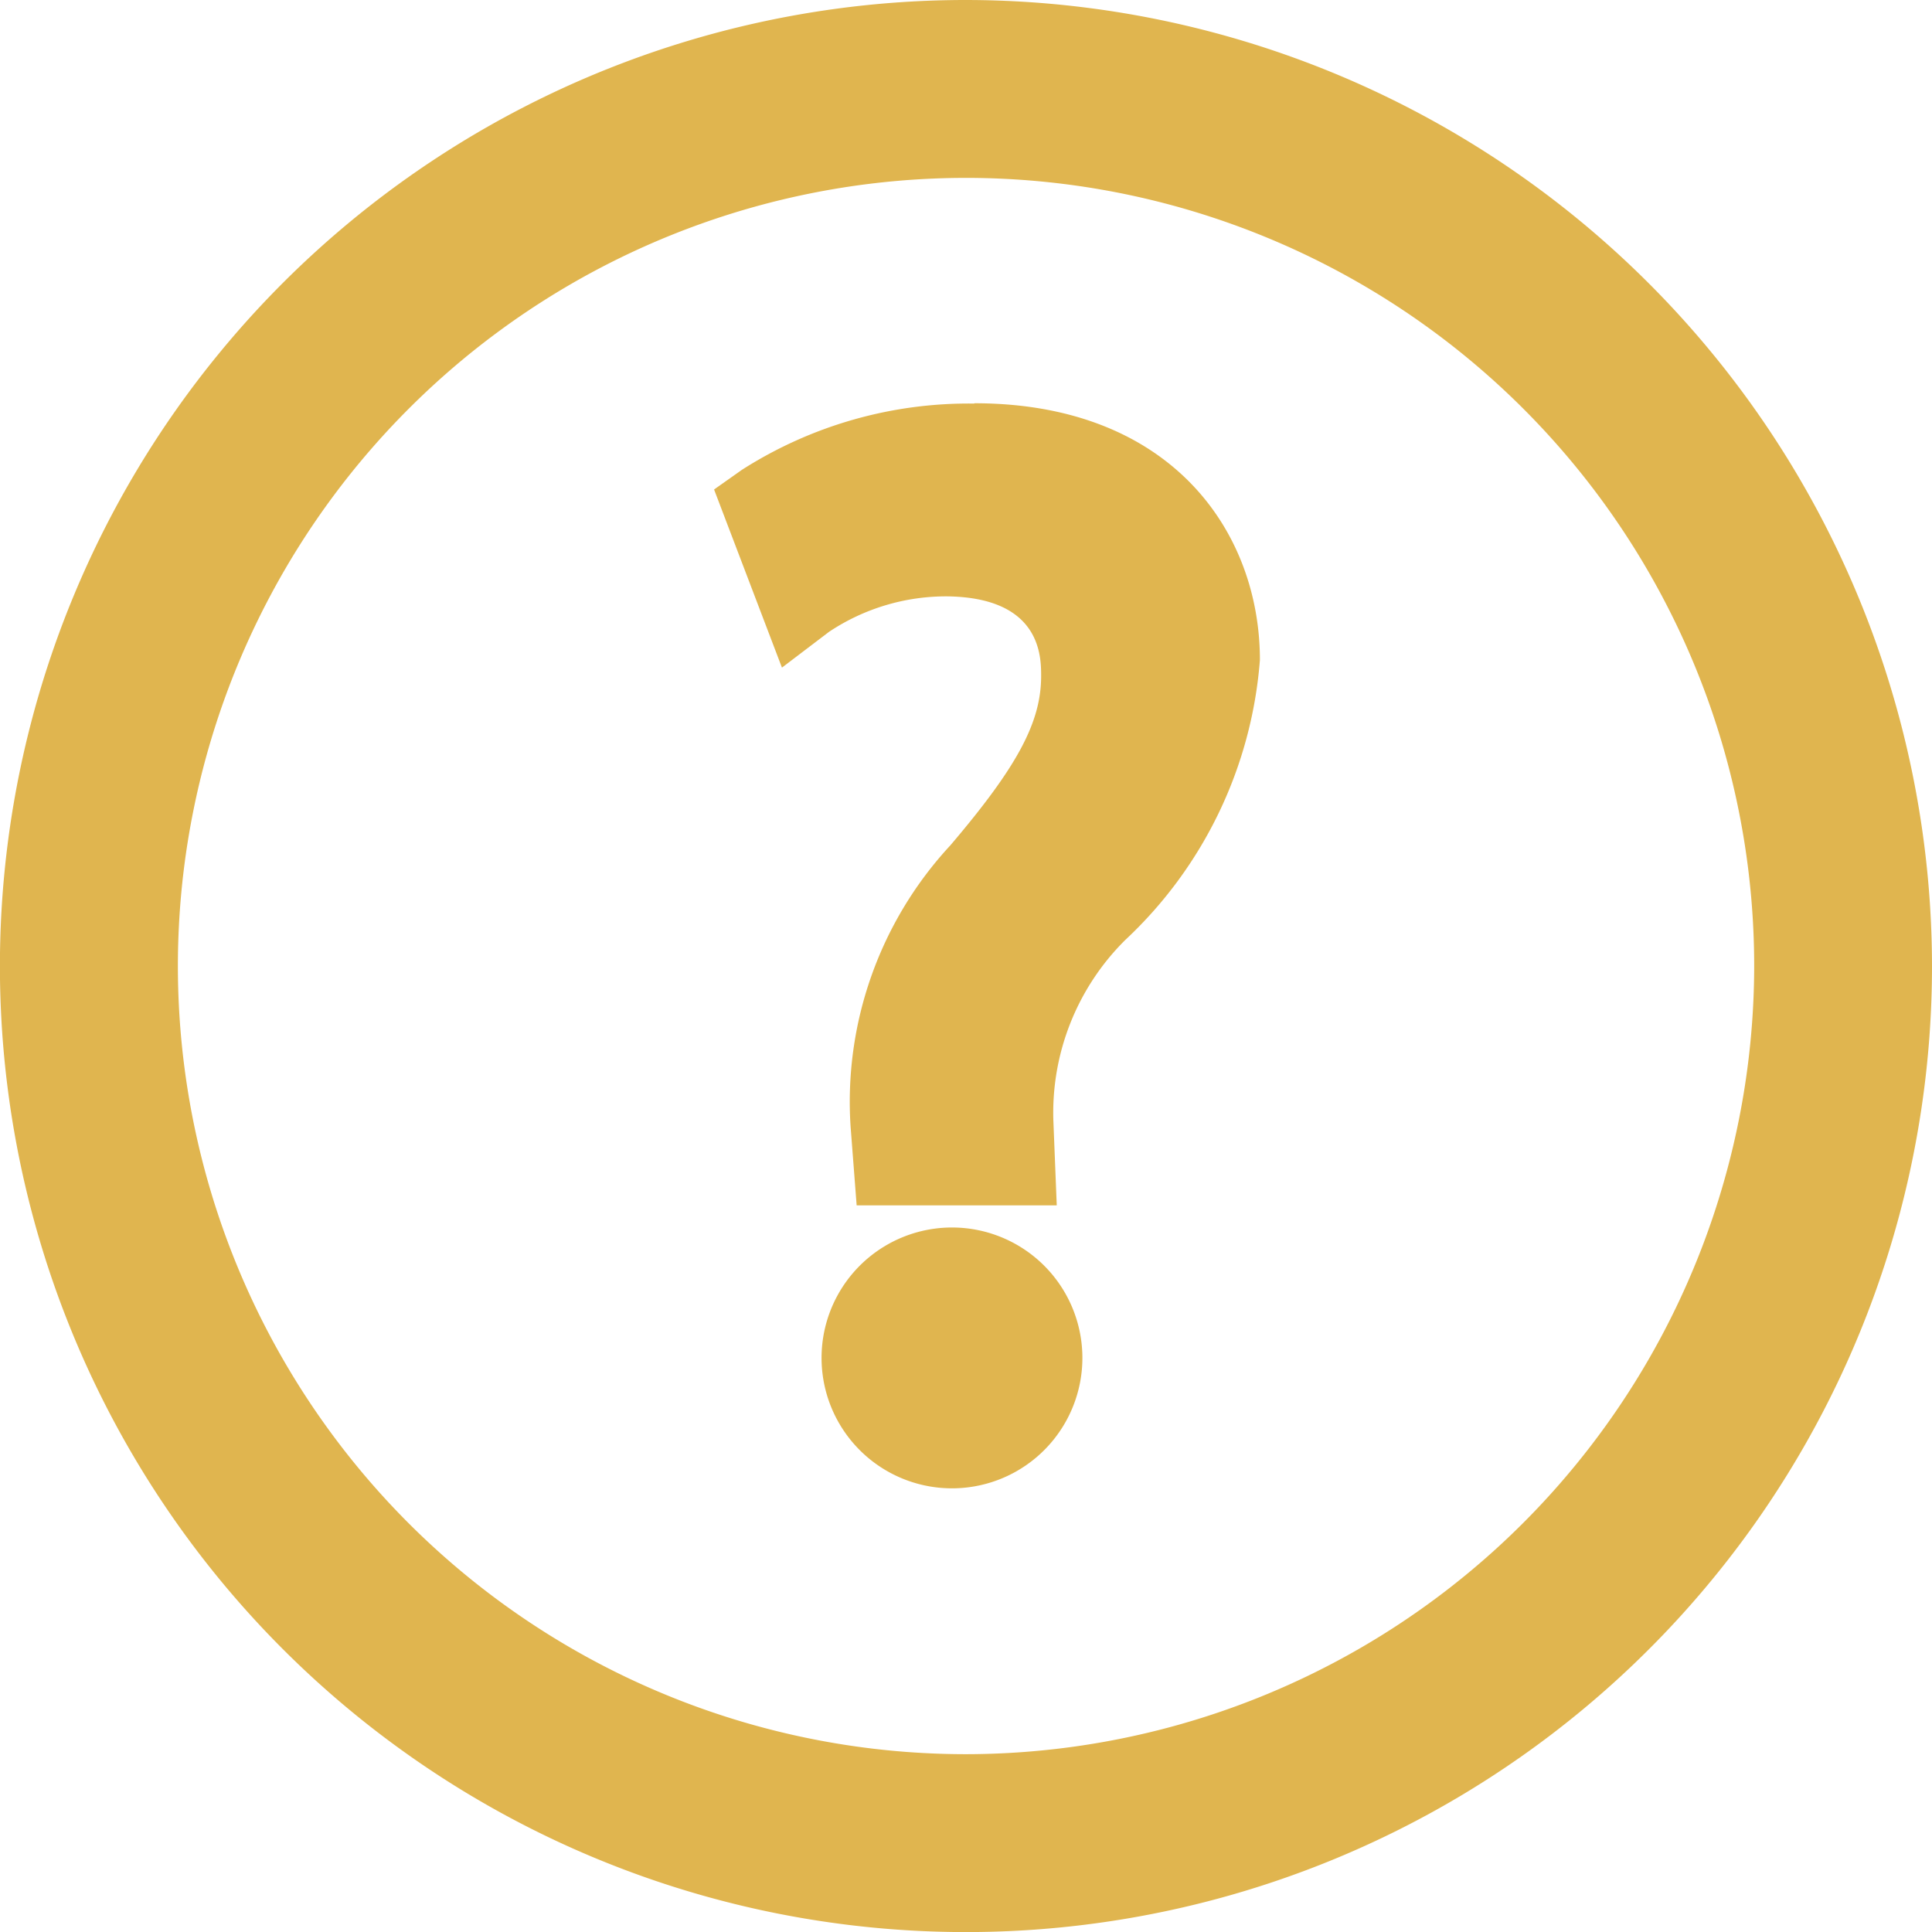
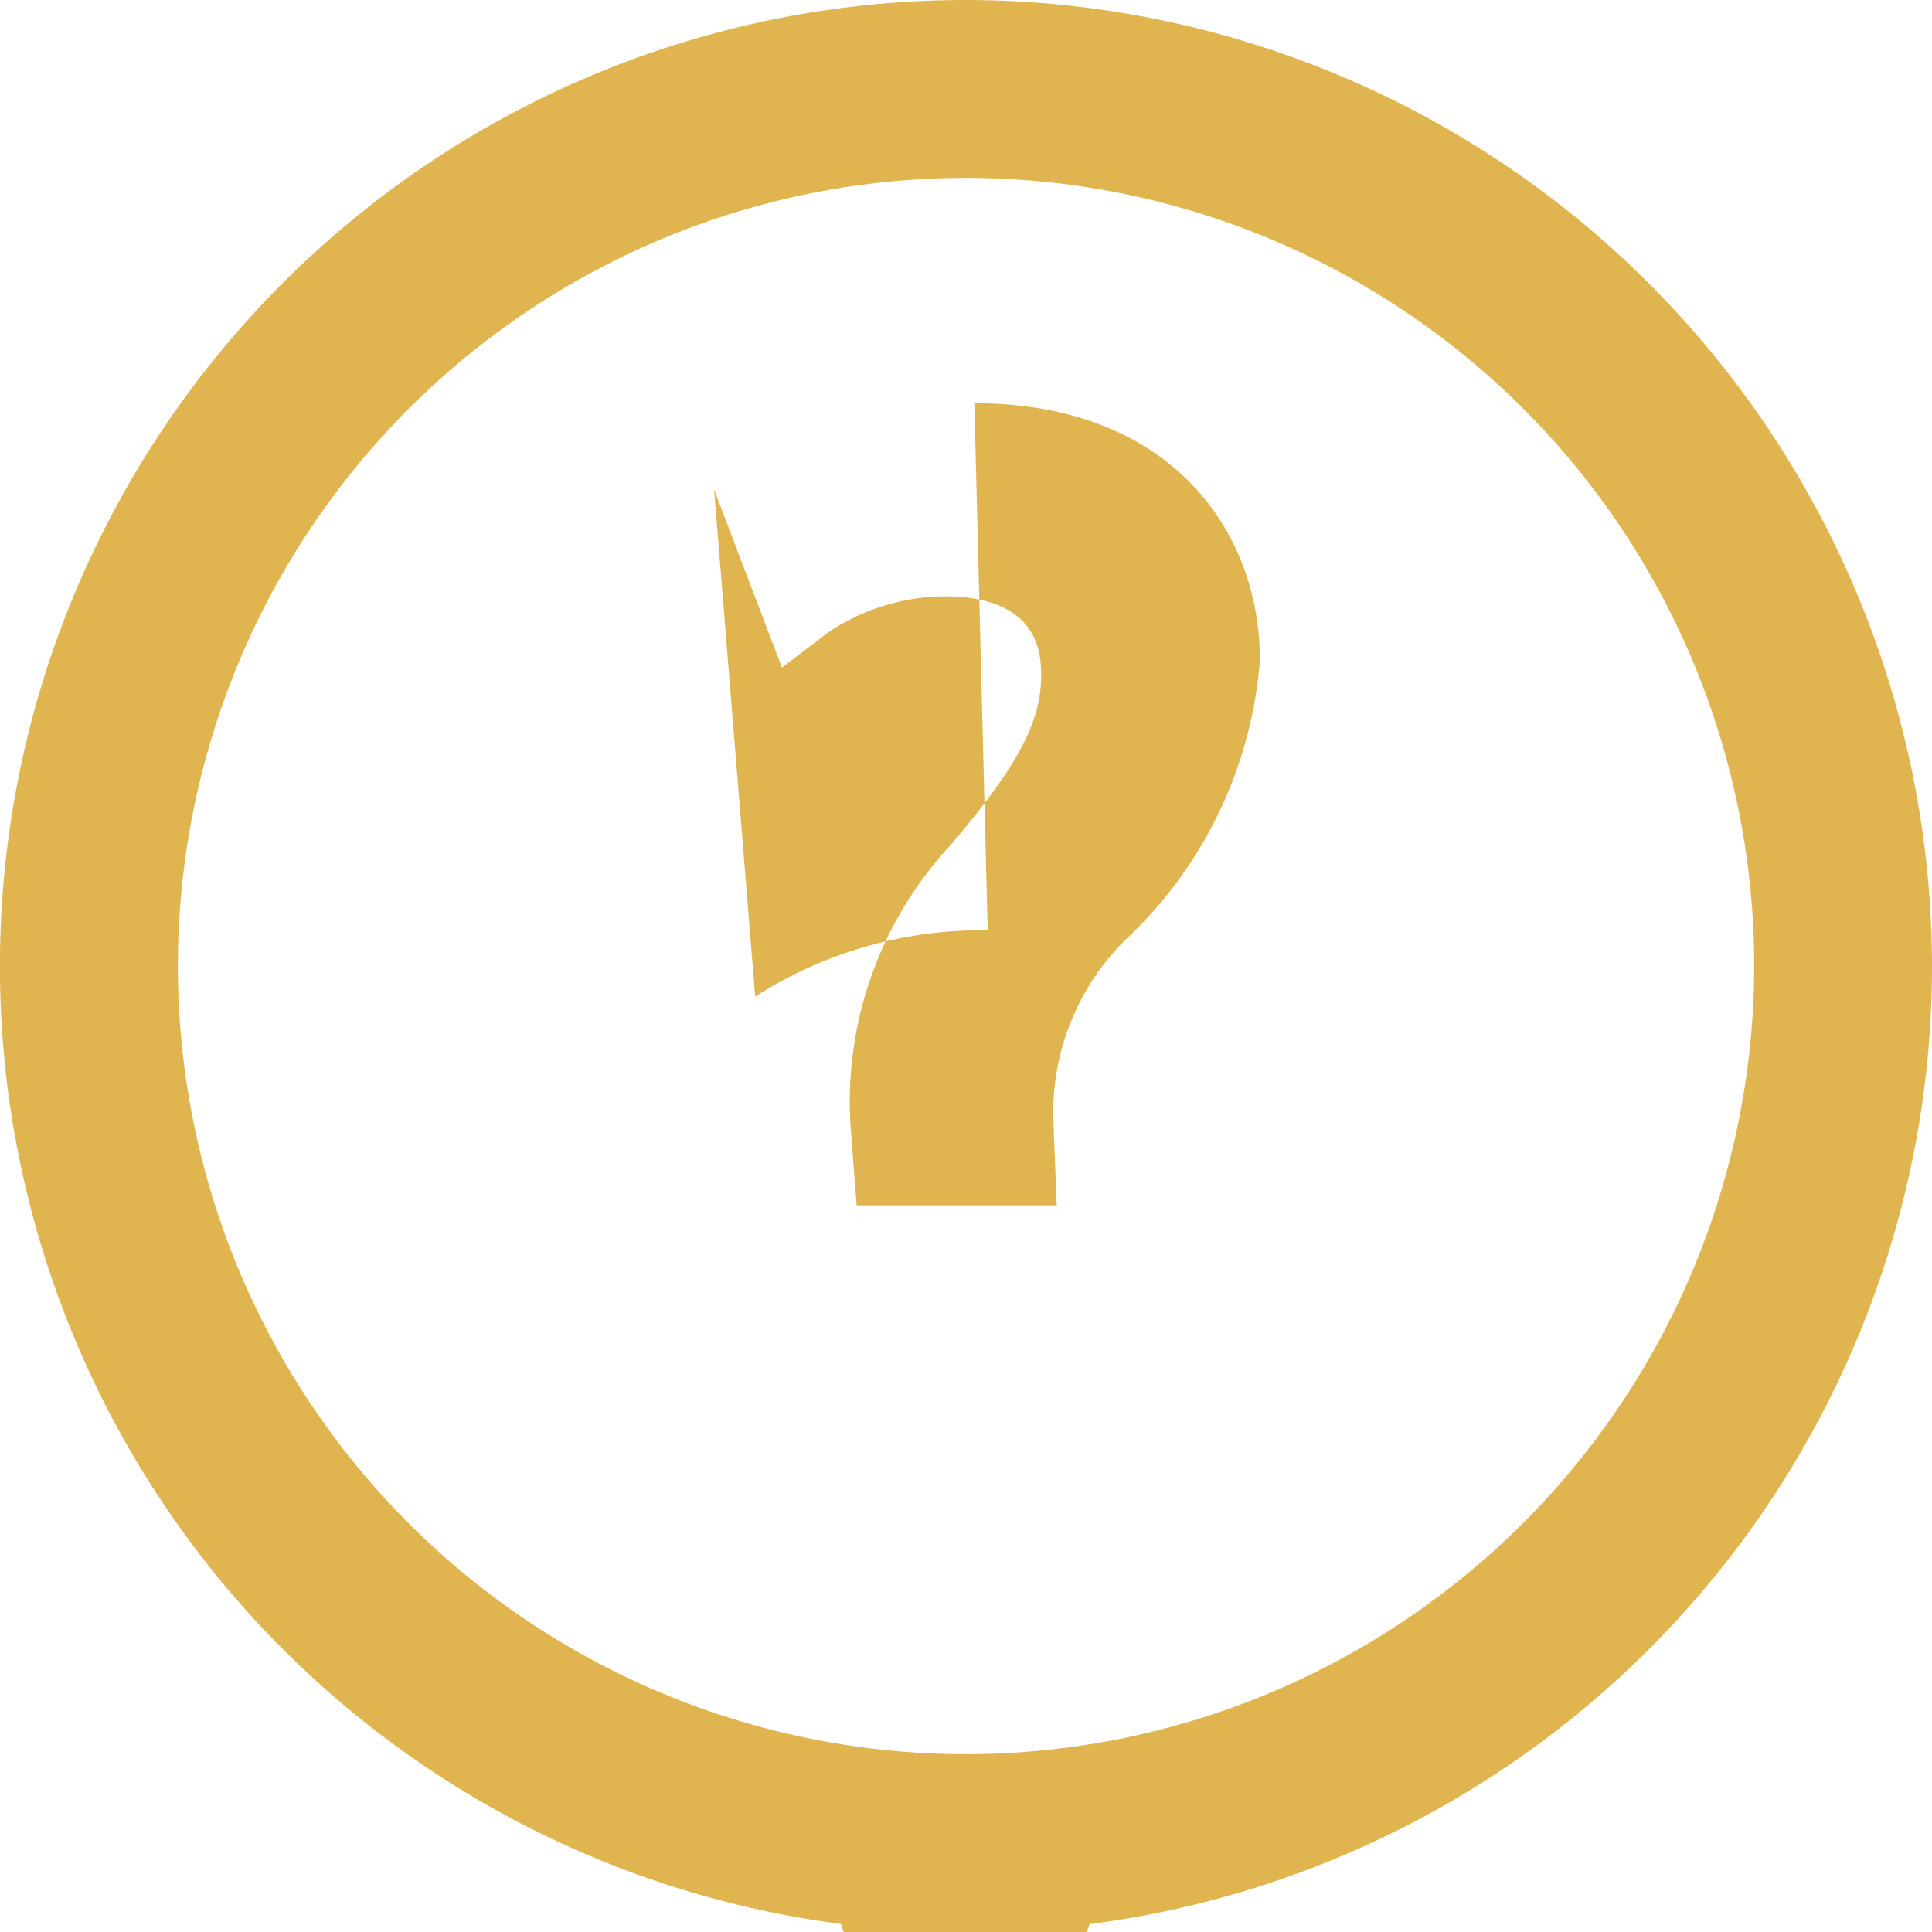
<svg xmlns="http://www.w3.org/2000/svg" width="24.621" height="24.622" viewBox="0 0 24.621 24.622">
  <defs>
    <style>.cls-1{isolation:isolate;}.cls-2{fill:#e0b54f;}</style>
  </defs>
  <g id="シェイプ_24" data-name="シェイプ 24" class="cls-1">
    <g id="シェイプ_24-2" data-name="シェイプ 24">
-       <path class="cls-2" d="M12.311,0a12.311,12.311,0,1,0,12.31,12.311A12.325,12.325,0,0,0,12.311,0Zm0,22.355A10.044,10.044,0,1,1,22.355,12.311,10.056,10.056,0,0,1,12.311,22.355Zm-.17-6.712a1.662,1.662,0,0,0-1.67,1.726,1.662,1.662,0,1,0,1.67-1.726Zm.276-10.5a5.368,5.368,0,0,0-2.963.845L9.1,6.238l.865,2.27.6-.456A2.69,2.69,0,0,1,12.077,7.6c1.191.018,1.191.769,1.191,1.015,0,.588-.3,1.151-1.157,2.158a4.807,4.807,0,0,0-1.271,3.588l.077,1h2.55l-.043-1.076a3.1,3.1,0,0,1,.917-2.307A5.454,5.454,0,0,0,16.056,8.41C16.056,6.781,14.931,5.139,12.417,5.139Z" />
+       <path class="cls-2" d="M12.311,0a12.311,12.311,0,1,0,12.31,12.311A12.325,12.325,0,0,0,12.311,0Zm0,22.355A10.044,10.044,0,1,1,22.355,12.311,10.056,10.056,0,0,1,12.311,22.355Za1.662,1.662,0,0,0-1.67,1.726,1.662,1.662,0,1,0,1.67-1.726Zm.276-10.5a5.368,5.368,0,0,0-2.963.845L9.1,6.238l.865,2.27.6-.456A2.69,2.69,0,0,1,12.077,7.6c1.191.018,1.191.769,1.191,1.015,0,.588-.3,1.151-1.157,2.158a4.807,4.807,0,0,0-1.271,3.588l.077,1h2.55l-.043-1.076a3.1,3.1,0,0,1,.917-2.307A5.454,5.454,0,0,0,16.056,8.41C16.056,6.781,14.931,5.139,12.417,5.139Z" />
    </g>
  </g>
</svg>